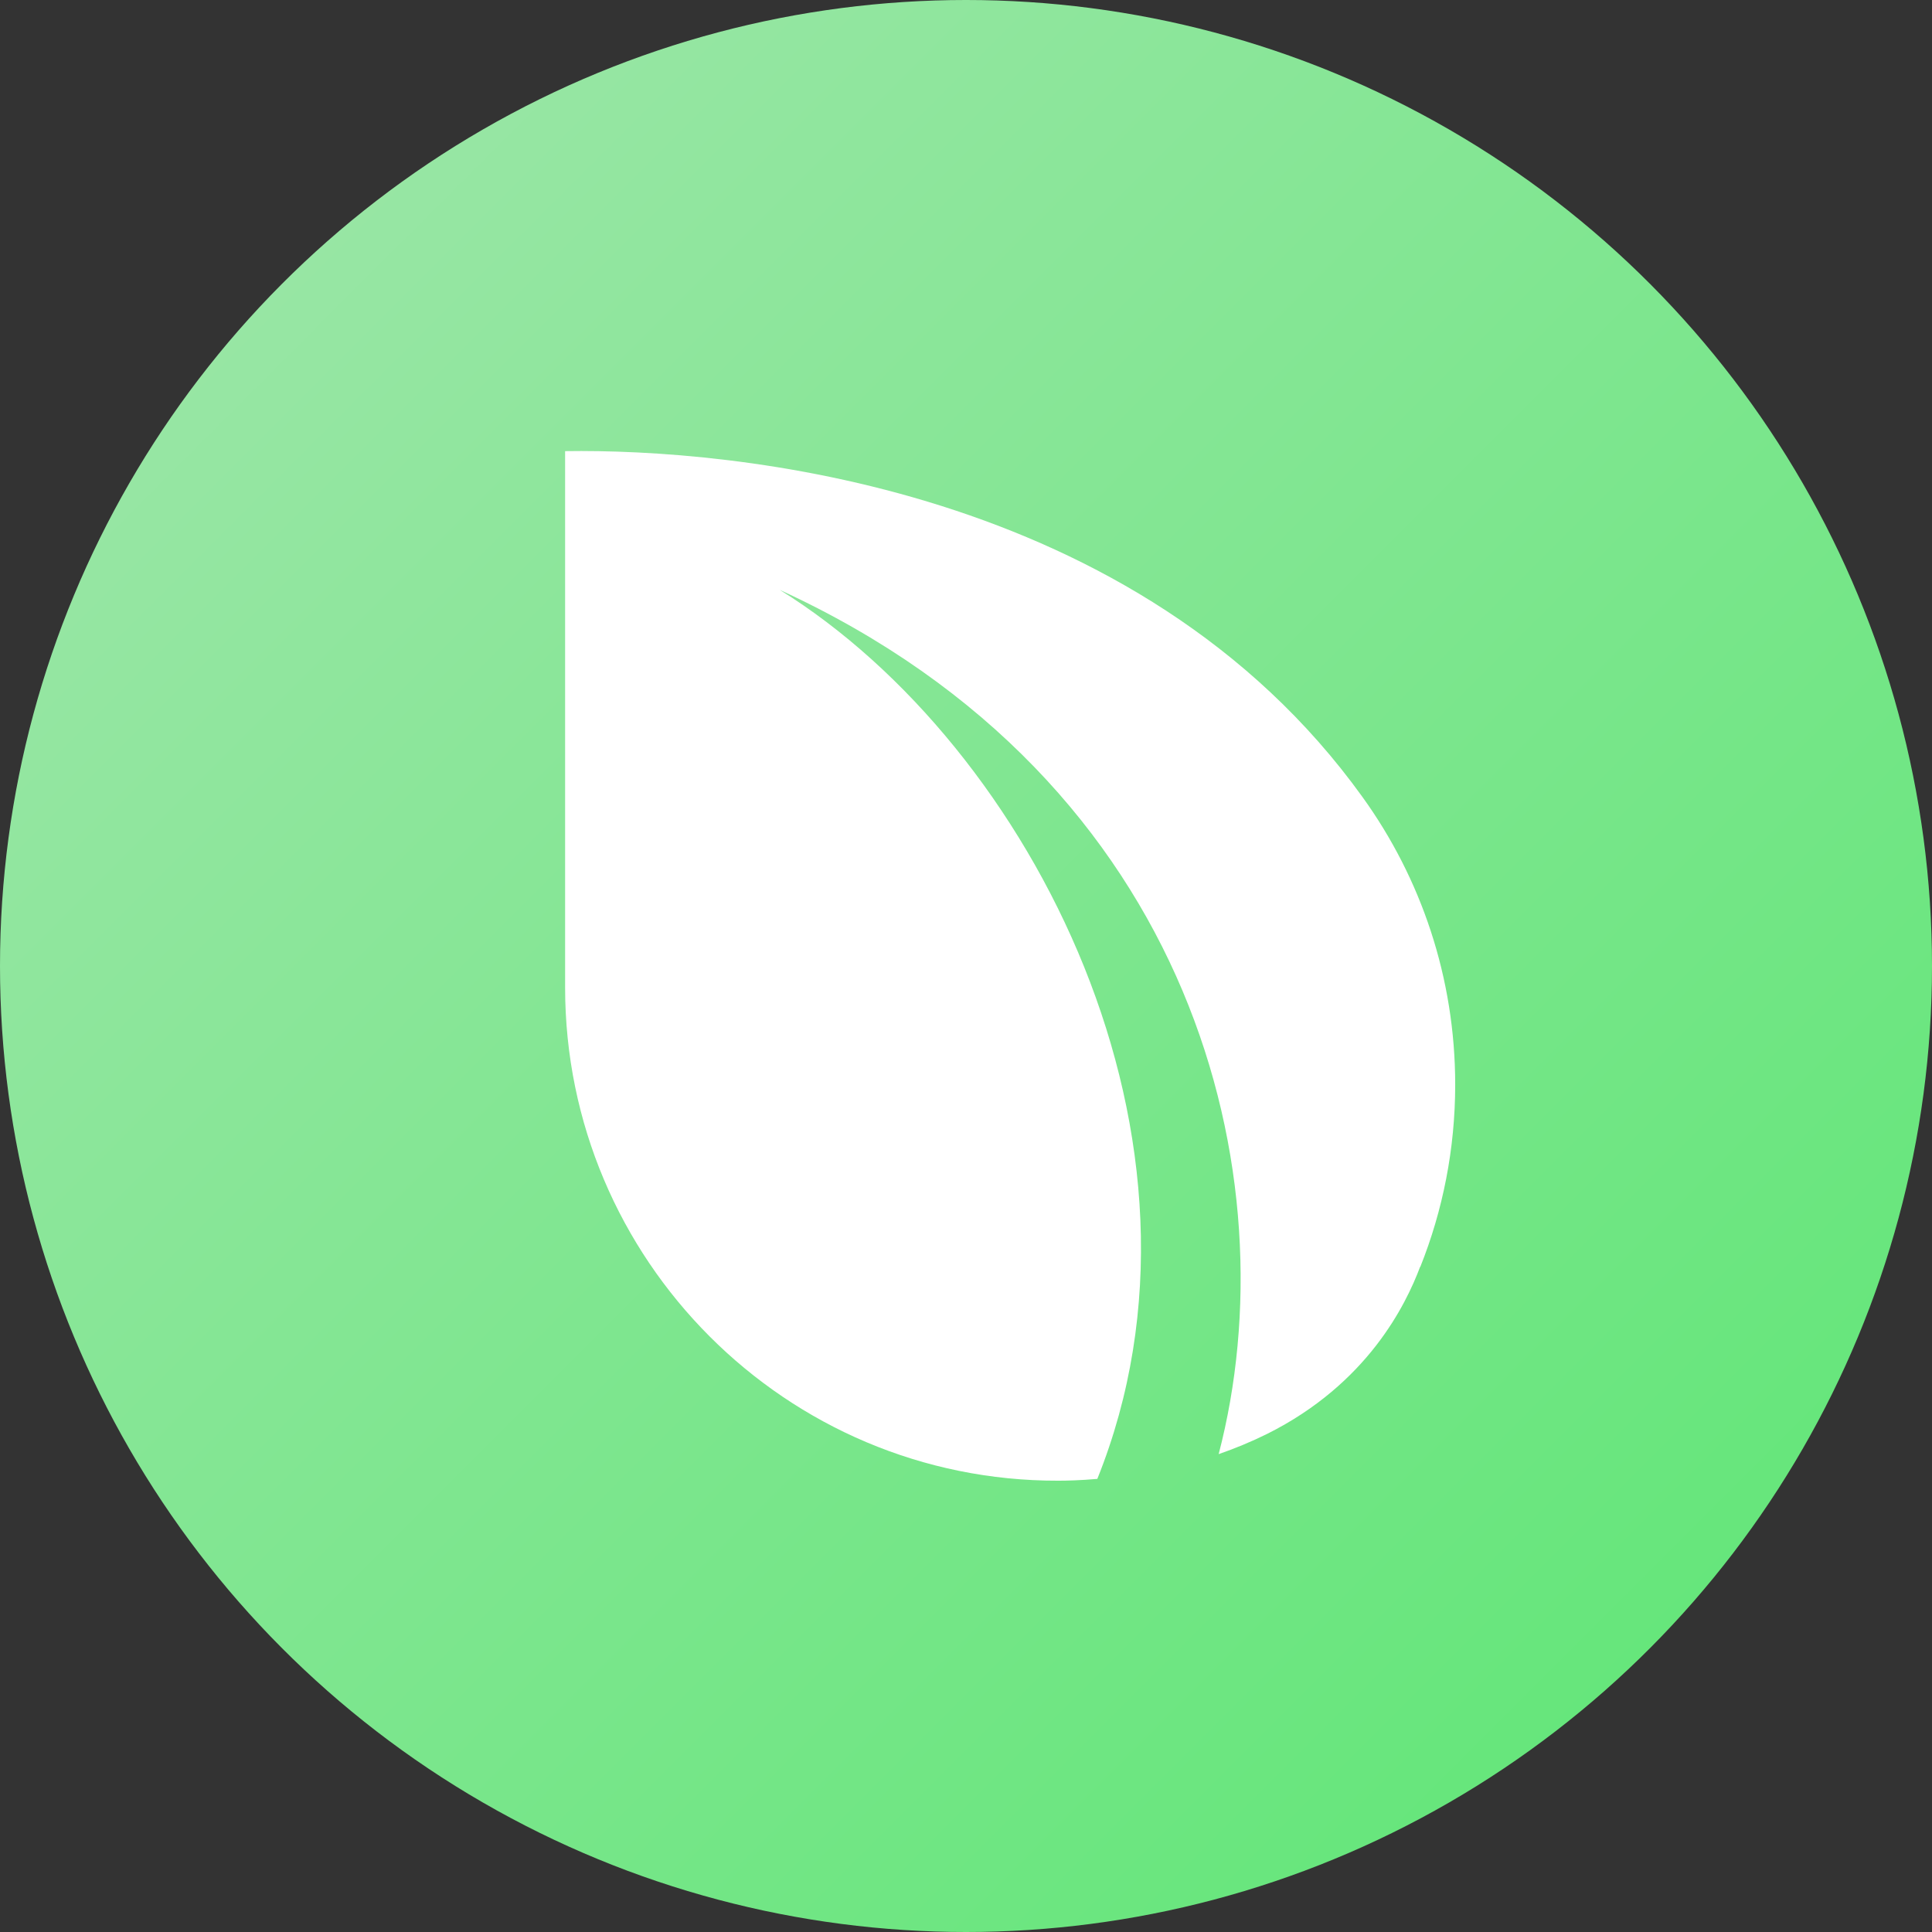
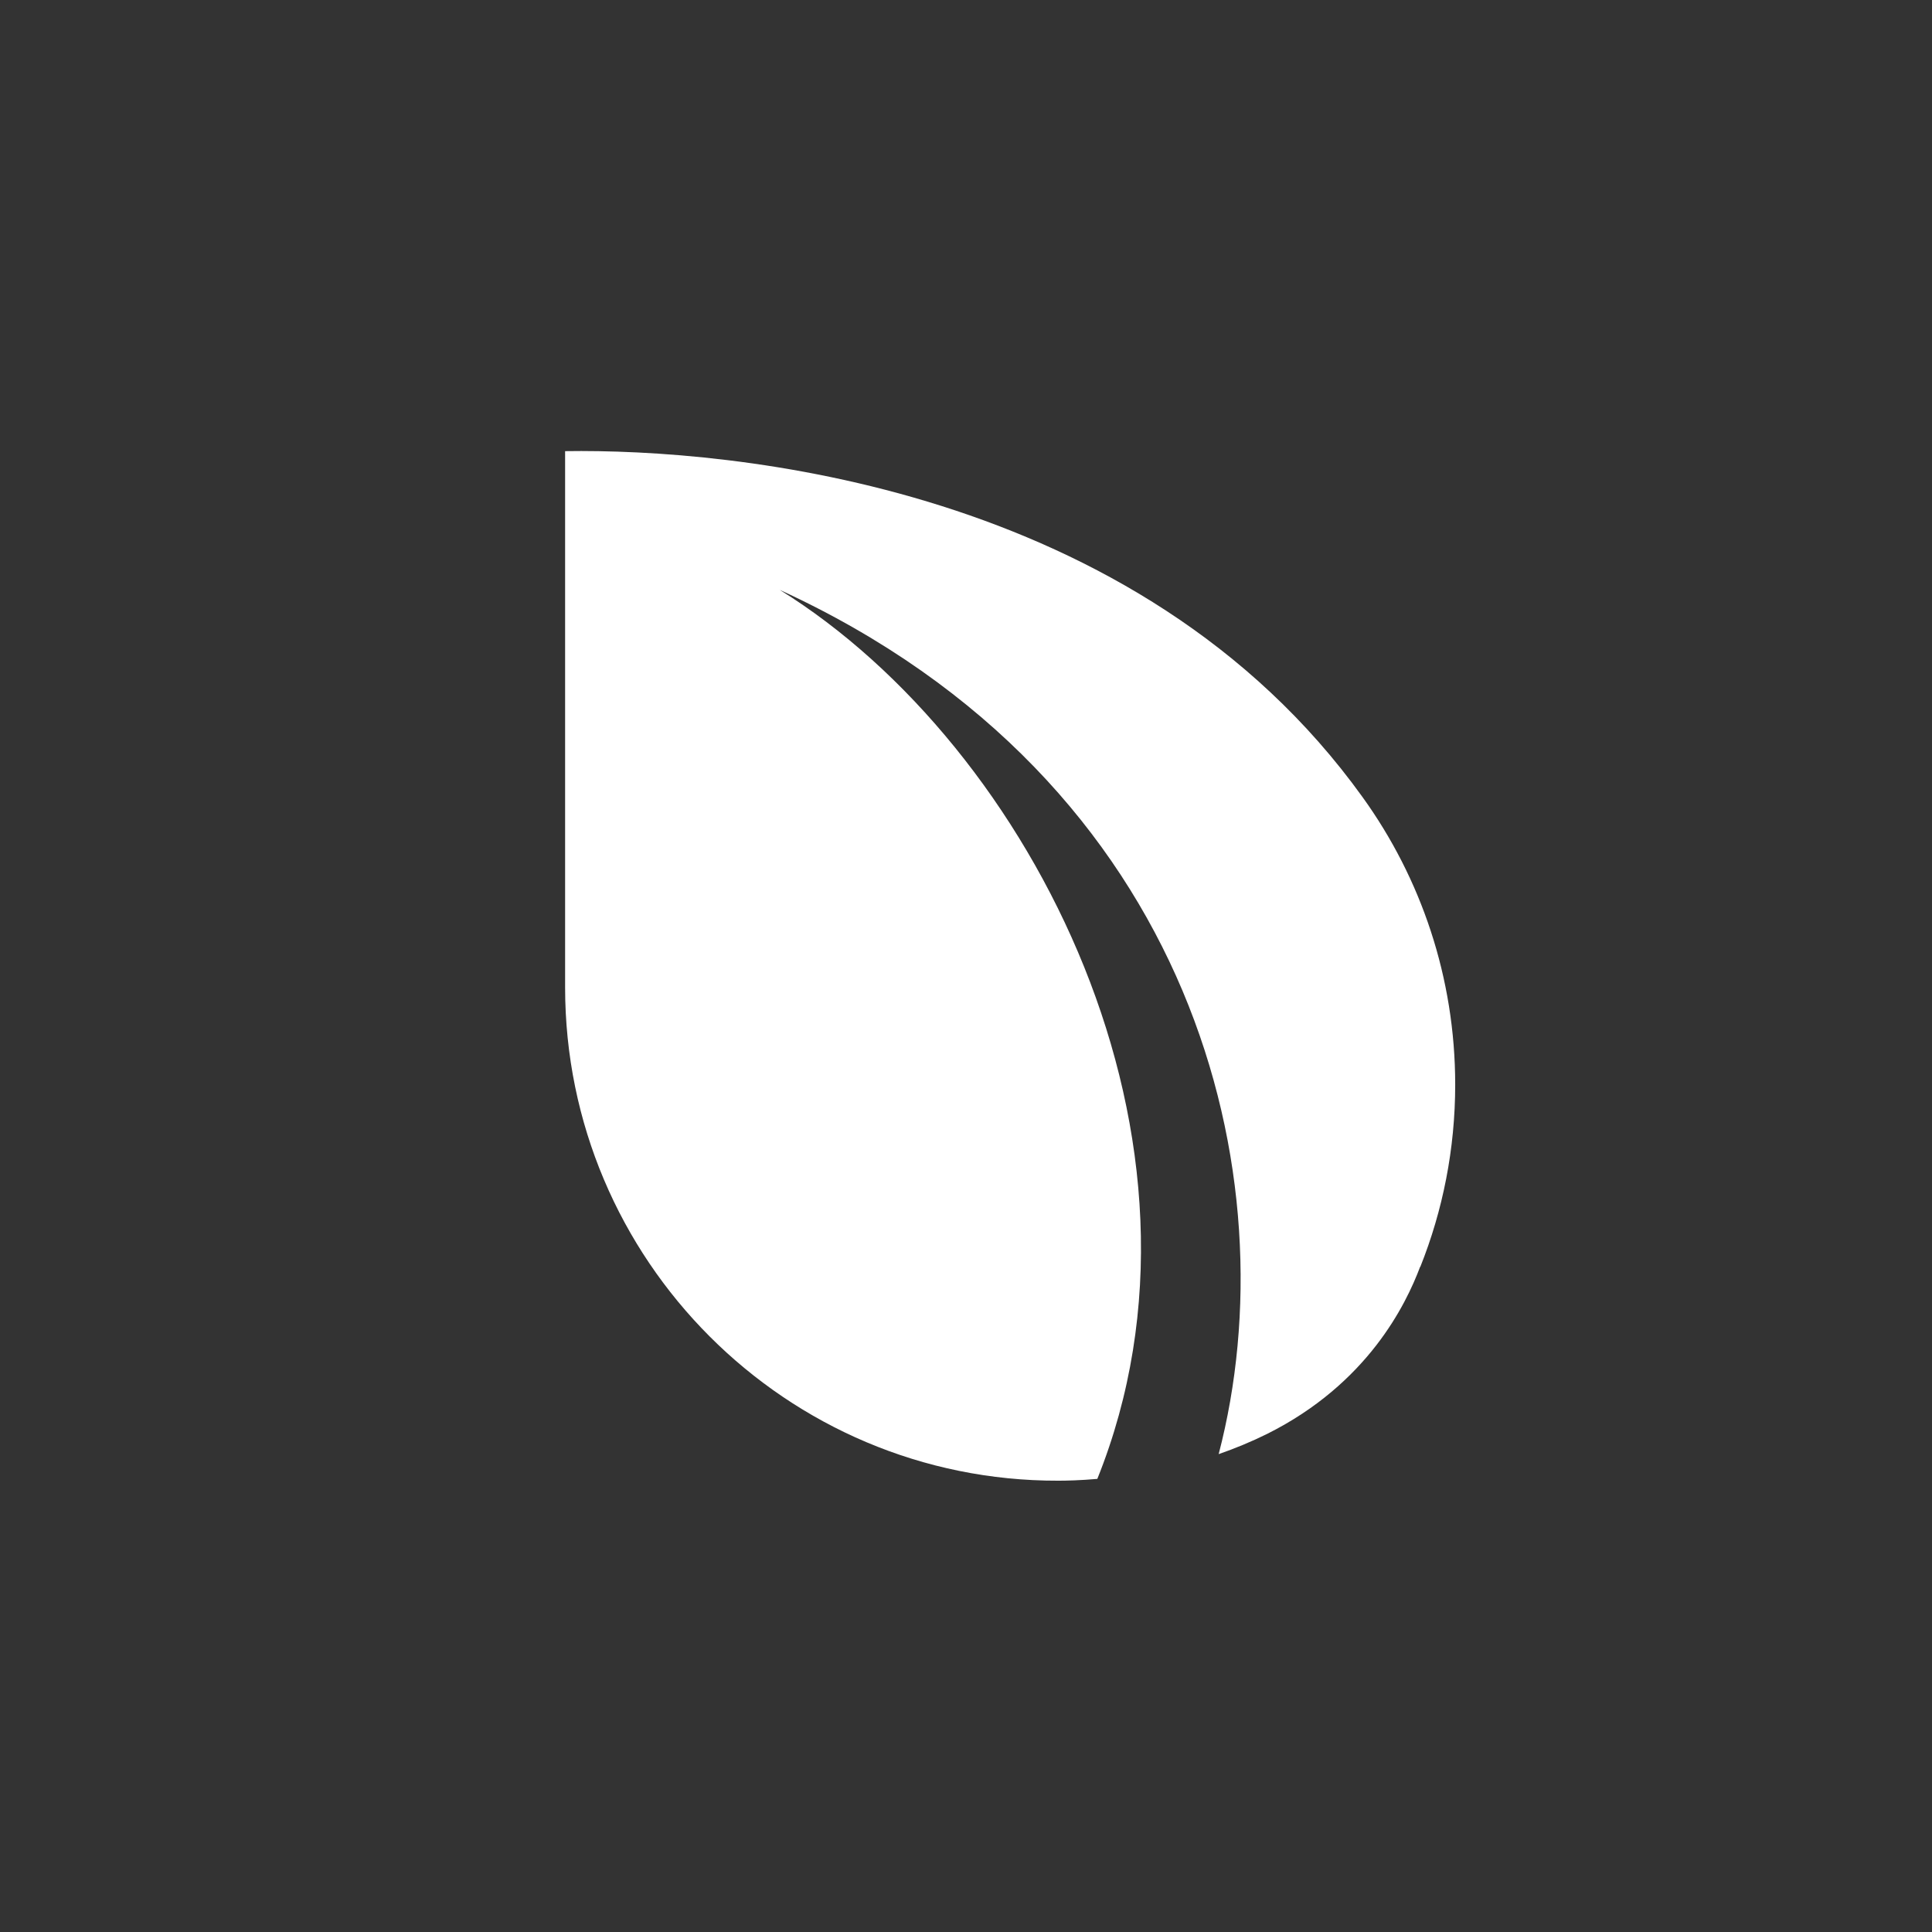
<svg xmlns="http://www.w3.org/2000/svg" width="72" height="72" viewBox="0 0 72 72" fill="none">
  <rect x="0" y="0" width="72" height="72" fill="#333333" stroke="none" />
-   <circle cx="36" cy="36" r="36" fill="url(#paint0_linear_4814_5280)" />
  <path fill-rule="evenodd" clip-rule="evenodd" d="M40.894 55.114C40.252 55.17 39.746 55.181 39.437 55.181C29.295 55.204 21.06 46.946 21.06 36.799C21.06 36.72 21.06 36.636 21.06 36.557V36.298V16.813C27.214 16.718 42.407 18.056 50.782 29.711C52.954 32.726 54.231 36.428 54.231 40.421C54.231 42.818 53.769 45.112 52.931 47.211L52.926 47.205C52.391 48.628 50.962 51.564 47.233 53.432C46.631 53.73 46.018 53.983 45.416 54.191C48.094 43.948 44.595 29.115 29.059 21.983C38.486 27.832 45.939 42.564 40.894 55.114Z" fill="white" />
  <defs>
    <linearGradient id="paint0_linear_4814_5280" x1="0" y1="0" x2="72" y2="72" gradientUnits="userSpaceOnUse">
      <stop stop-color="#A1E6AC" />
      <stop offset="1" stop-color="#5CE673" />
    </linearGradient>
  </defs>
</svg>